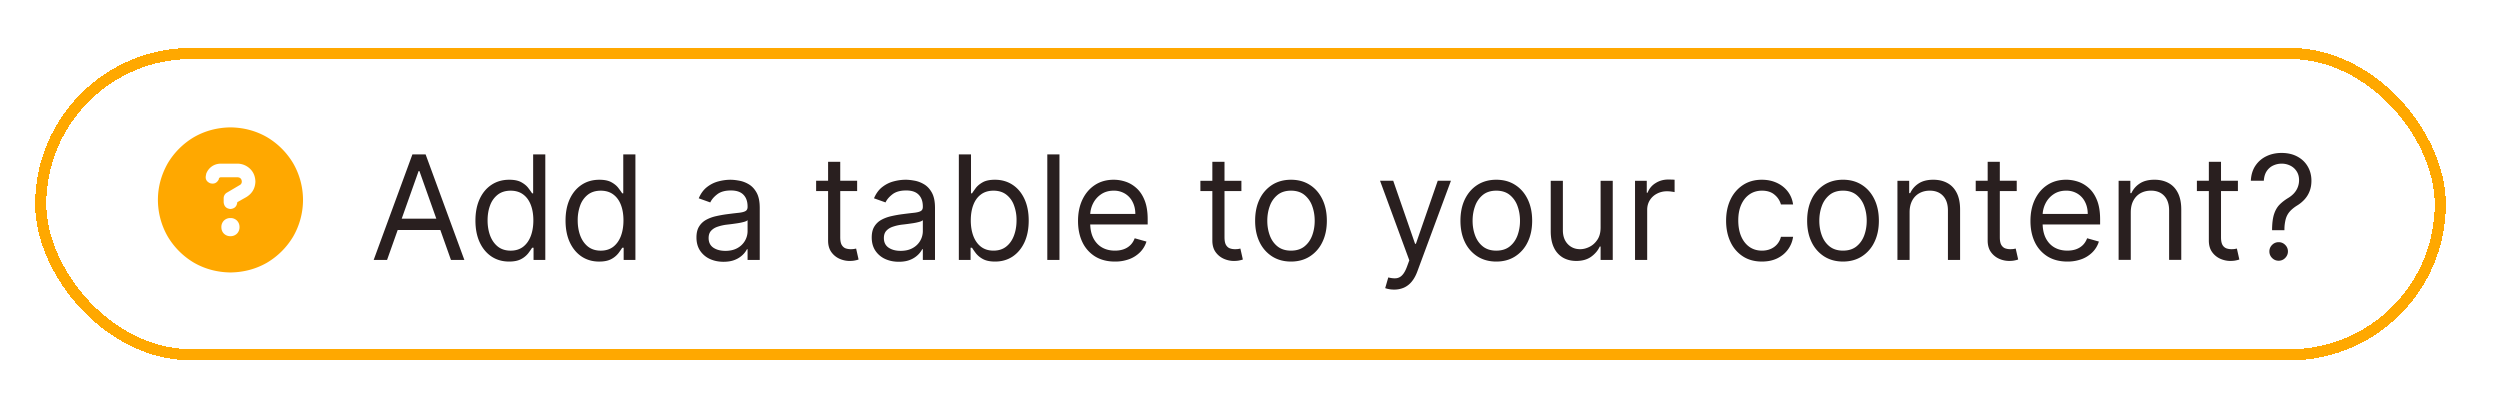
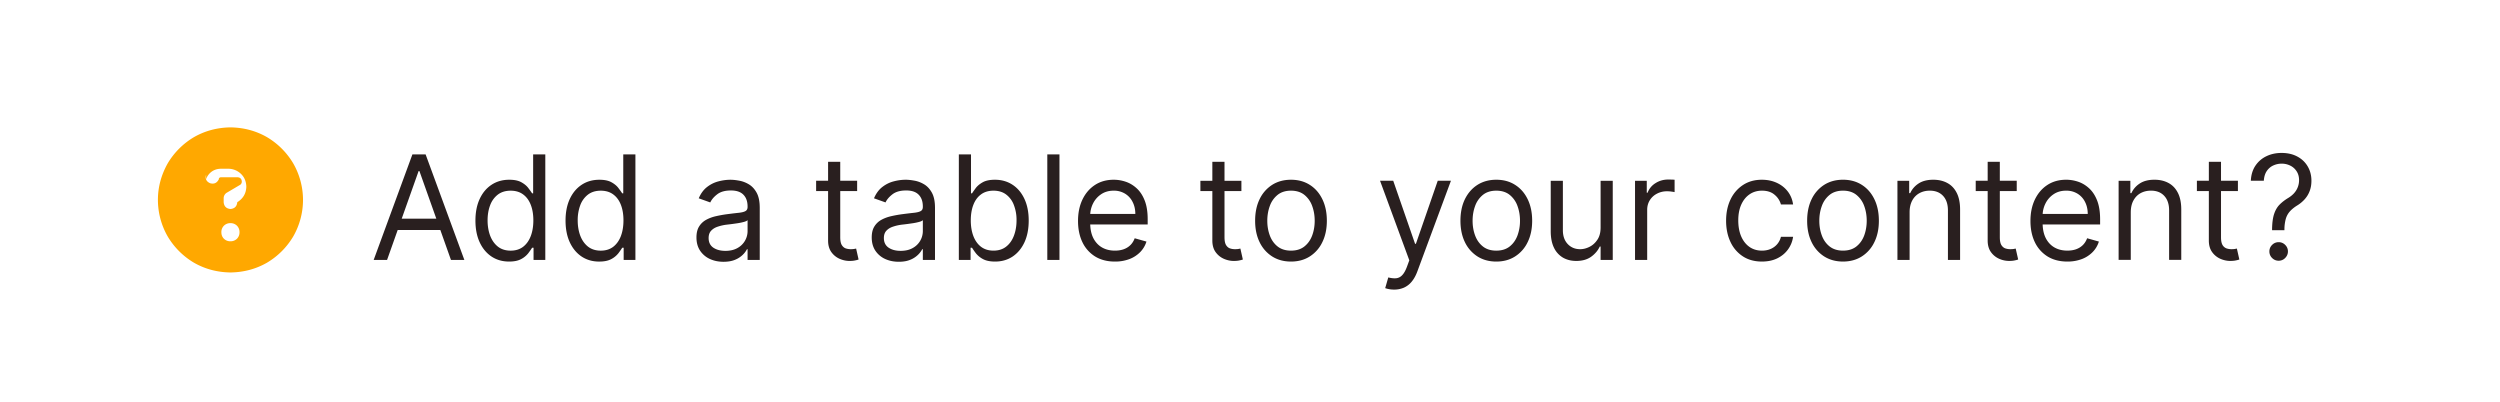
<svg xmlns="http://www.w3.org/2000/svg" width="224" height="36" fill="none">
  <g filter="url(#a)">
-     <rect width="214" height="26" x="8.149" y="1.288" fill="#fff" rx="13" shape-rendering="crispEdges" />
-     <path fill="#FFA800" d="M24.649 20.413q-1.777-.026-3.25-.863a6.7 6.7 0 0 1-2.387-2.387 6.6 6.6 0 0 1-.863-3.25q0-1.7.863-3.25A6.7 6.7 0 0 1 21.4 8.276q1.473-.837 3.25-.863 1.777.026 3.25.863a6.7 6.7 0 0 1 2.387 2.387 6.6 6.6 0 0 1 .863 3.25 6.6 6.6 0 0 1-.863 3.25A6.7 6.7 0 0 1 27.9 19.55q-1.473.837-3.25.863m-2.184-8.81v.05q-.152.534.356.762.533.153.787-.355v-.051q.05-.127.203-.127h1.473q.356.026.38.38a.34.34 0 0 1-.203.33l-1.117.66a.58.58 0 0 0-.304.534v.33q.05.56.609.61.558-.05.61-.61l.812-.457q.786-.482.812-1.396-.025-.686-.457-1.117a1.64 1.64 0 0 0-1.142-.483H23.81q-.482 0-.838.254-.355.255-.508.685m1.371 4.748q0 .355.229.584a.8.8 0 0 0 .584.228.8.8 0 0 0 .584-.228.8.8 0 0 0 .228-.584.8.8 0 0 0-.228-.584.8.8 0 0 0-.584-.229.8.8 0 0 0-.584.229.8.8 0 0 0-.229.584" />
+     <path fill="#FFA800" d="M24.649 20.413q-1.777-.026-3.25-.863a6.7 6.7 0 0 1-2.387-2.387 6.6 6.6 0 0 1-.863-3.25q0-1.7.863-3.25A6.7 6.7 0 0 1 21.4 8.276q1.473-.837 3.25-.863 1.777.026 3.25.863a6.7 6.7 0 0 1 2.387 2.387 6.6 6.6 0 0 1 .863 3.25 6.6 6.6 0 0 1-.863 3.25A6.7 6.7 0 0 1 27.9 19.55q-1.473.837-3.25.863m-2.184-8.81v.05q-.152.534.356.762.533.153.787-.355v-.051q.05-.127.203-.127h1.473q.356.026.38.38a.34.34 0 0 1-.203.33l-1.117.66a.58.58 0 0 0-.304.534v.33q.05.56.609.61.558-.05.61-.61q.786-.482.812-1.396-.025-.686-.457-1.117a1.64 1.64 0 0 0-1.142-.483H23.81q-.482 0-.838.254-.355.255-.508.685m1.371 4.748q0 .355.229.584a.8.8 0 0 0 .584.228.8.8 0 0 0 .584-.228.8.8 0 0 0 .228-.584.8.8 0 0 0-.228-.584.8.8 0 0 0-.584-.229.8.8 0 0 0-.584.229.8.8 0 0 0-.229.584" />
    <path fill="#291F1F" d="M38.682 19.288h-1.2l3.47-9.454h1.183l3.471 9.454h-1.2l-2.825-7.959h-.074zm.443-3.693h4.838v1.015h-4.838zm10.484 3.84q-.887 0-1.565-.447-.679-.453-1.062-1.274-.383-.826-.383-1.953 0-1.117.383-1.939.382-.821 1.066-1.27.684-.447 1.58-.447.691 0 1.093.23.406.227.619.518.217.286.337.47h.092v-3.49h1.09v9.455h-1.053v-1.09h-.129q-.12.195-.342.49a2 2 0 0 1-.632.522q-.411.226-1.094.226m.148-.978q.655 0 1.108-.341.452-.347.687-.956.236-.615.236-1.417 0-.795-.231-1.39-.231-.6-.683-.932-.453-.337-1.117-.337-.693 0-1.155.355a2.13 2.13 0 0 0-.687.956q-.227.6-.227 1.348 0 .757.231 1.375.235.615.693.979.46.36 1.145.36m7.926.979q-.886 0-1.565-.448-.678-.453-1.062-1.274-.383-.826-.383-1.953 0-1.117.383-1.939.384-.821 1.067-1.27.682-.447 1.579-.447.692 0 1.094.23.406.227.618.518.217.286.337.47h.093v-3.49h1.089v9.455H59.88v-1.09h-.129q-.12.195-.341.49a2 2 0 0 1-.633.522q-.411.226-1.094.226m.148-.979q.655 0 1.108-.341.451-.347.688-.956.234-.615.235-1.417 0-.795-.23-1.39-.233-.6-.684-.932-.453-.337-1.117-.337-.693 0-1.154.355a2.13 2.13 0 0 0-.688.956 3.8 3.8 0 0 0-.226 1.348q0 .757.23 1.375.236.615.693.979.462.36 1.145.36m10.992.997q-.674 0-1.224-.254a2.1 2.1 0 0 1-.872-.743q-.324-.489-.324-1.182 0-.609.24-.988.24-.383.642-.6t.887-.323q.49-.11.983-.175.645-.083 1.048-.125.406-.046.59-.152.19-.106.19-.37v-.037q0-.683-.374-1.061-.369-.38-1.122-.379-.78 0-1.223.342-.443.34-.623.73l-1.034-.37q.276-.647.738-1.007.467-.364 1.016-.507.554-.148 1.09-.148.341 0 .784.083.449.079.864.328.42.25.697.752.276.504.277 1.348v4.672h-1.09v-.96h-.055a1.9 1.9 0 0 1-.37.494 2.1 2.1 0 0 1-.687.448q-.43.184-1.048.184m.166-.978q.645 0 1.09-.254a1.73 1.73 0 0 0 .904-1.5v-.998q-.07.084-.305.152a5 5 0 0 1-.535.116 24 24 0 0 1-1.043.138 4 4 0 0 0-.794.18q-.365.12-.591.365-.222.24-.222.656 0 .568.42.858.425.287 1.076.287m11.811-6.28v.924h-3.675v-.924zm-2.603-1.699h1.089v6.759q0 .462.134.692.139.227.35.305.218.075.458.074.18 0 .295-.019l.185-.037.221.98a2 2 0 0 1-.309.082q-.198.046-.503.046-.462 0-.905-.198a1.8 1.8 0 0 1-.73-.605q-.285-.405-.285-1.025zm6.329 8.956q-.674 0-1.224-.254a2.1 2.1 0 0 1-.872-.743q-.323-.489-.323-1.182 0-.609.24-.988.24-.383.641-.6.402-.216.887-.323.49-.11.983-.175.645-.083 1.048-.125.406-.046.59-.152.19-.106.19-.37v-.037q0-.683-.374-1.061-.37-.38-1.121-.379-.78 0-1.224.342-.443.34-.623.73l-1.034-.37q.276-.647.738-1.007.467-.364 1.016-.507.555-.148 1.09-.148.341 0 .784.083.449.079.864.328.42.25.697.752.276.504.277 1.348v4.672h-1.09v-.96h-.055a1.9 1.9 0 0 1-.37.494 2.1 2.1 0 0 1-.687.448q-.43.184-1.048.184m.166-.978q.645 0 1.09-.254a1.73 1.73 0 0 0 .904-1.5v-.998q-.069.084-.305.152a5 5 0 0 1-.535.116 24 24 0 0 1-1.043.138 4 4 0 0 0-.794.18q-.365.12-.591.365-.222.24-.222.656 0 .568.42.858.425.287 1.076.287m5.22.812V9.834h1.09v3.49h.092q.12-.184.332-.471.217-.291.619-.517.406-.231 1.098-.231.896 0 1.58.448.682.447 1.066 1.27.383.82.383 1.938 0 1.126-.383 1.953-.384.822-1.062 1.274-.679.448-1.565.448-.684 0-1.094-.226a2 2 0 0 1-.633-.522 7 7 0 0 1-.341-.49h-.13v1.09zm1.071-3.545q0 .803.235 1.417.236.61.688.956.453.34 1.108.341.684 0 1.14-.36.463-.365.693-.979.235-.618.235-1.375a3.7 3.7 0 0 0-.23-1.348 2.1 2.1 0 0 0-.688-.956q-.457-.355-1.15-.355-.664 0-1.117.337-.453.332-.683.932-.231.595-.231 1.39m7.945-5.91v9.455h-1.09V9.834zm4.968 9.603q-1.024 0-1.768-.453a3.04 3.04 0 0 1-1.14-1.274q-.397-.822-.397-1.911t.397-1.92q.402-.836 1.117-1.302.72-.471 1.681-.471.554 0 1.094.184.54.186.983.6.443.412.706 1.09.264.68.263 1.671v.462h-5.465v-.942h4.358q0-.6-.241-1.07a1.8 1.8 0 0 0-.674-.744 1.9 1.9 0 0 0-1.024-.272q-.651 0-1.127.323-.47.318-.725.83a2.44 2.44 0 0 0-.253 1.1v.627q0 .804.276 1.362.282.555.781.845.498.285 1.158.286.43 0 .776-.12.35-.124.605-.37.254-.248.392-.618l1.053.296q-.166.535-.559.941a2.7 2.7 0 0 1-.969.628 3.6 3.6 0 0 1-1.298.222m11.334-7.239v.924h-3.675v-.924zm-2.604-1.699h1.09v6.759q0 .462.134.692.138.227.35.305.217.075.457.074.18 0 .296-.019l.185-.037.221.98a2 2 0 0 1-.309.082q-.199.046-.503.046-.462 0-.905-.198a1.8 1.8 0 0 1-.73-.605q-.286-.405-.286-1.025zm7.047 8.938q-.96 0-1.685-.457a3.1 3.1 0 0 1-1.126-1.279q-.402-.822-.402-1.92 0-1.11.402-1.935a3.1 3.1 0 0 1 1.126-1.283q.725-.457 1.685-.457t1.681.457q.724.457 1.126 1.283.406.827.406 1.935 0 1.098-.406 1.92a3.07 3.07 0 0 1-1.126 1.279q-.72.457-1.681.457m0-.979q.73 0 1.201-.374.47-.375.697-.983.226-.61.226-1.32t-.226-1.325a2.24 2.24 0 0 0-.697-.993q-.471-.378-1.201-.378-.729 0-1.2.378a2.23 2.23 0 0 0-.697.993q-.226.613-.226 1.325 0 .71.226 1.32t.697.983 1.2.374m9.234 3.49a2.4 2.4 0 0 1-.794-.13l.277-.96q.398.102.702.075a.84.84 0 0 0 .54-.273q.24-.24.439-.78l.203-.554-2.622-7.128h1.181l1.958 5.65h.074l1.957-5.65h1.182l-3.01 8.125q-.203.55-.503.91a1.9 1.9 0 0 1-.697.54 2.15 2.15 0 0 1-.887.175m9.162-2.511q-.96 0-1.685-.457a3.1 3.1 0 0 1-1.127-1.279q-.4-.822-.401-1.92 0-1.11.401-1.935.407-.825 1.127-1.283.725-.457 1.685-.457t1.68.457q.725.457 1.127 1.283.406.827.406 1.935 0 1.098-.406 1.92a3.07 3.07 0 0 1-1.127 1.279q-.72.457-1.68.457m0-.979q.729 0 1.2-.374.47-.375.697-.983a3.8 3.8 0 0 0 .226-1.32q0-.711-.226-1.325a2.23 2.23 0 0 0-.697-.993q-.471-.378-1.2-.378-.73 0-1.201.378a2.24 2.24 0 0 0-.697.993q-.226.613-.226 1.325 0 .71.226 1.32.227.61.697.983.47.374 1.201.374m9.345-2.068v-4.192h1.089v7.091h-1.089v-1.2h-.074q-.25.54-.776.918-.526.374-1.329.374-.665 0-1.182-.29a2.04 2.04 0 0 1-.813-.887q-.295-.595-.295-1.5v-4.506h1.089v4.432q0 .776.434 1.237.439.462 1.118.462.406 0 .826-.208.424-.207.711-.637.291-.428.291-1.094m3.085 2.9v-7.092h1.052v1.071h.074a1.7 1.7 0 0 1 .702-.854q.507-.327 1.145-.328.12 0 .3.005t.272.014v1.108a3 3 0 0 0-.254-.042 2.5 2.5 0 0 0-.411-.032 1.9 1.9 0 0 0-.923.217q-.402.212-.637.59-.231.375-.231.855v4.487zm11.373.147q-.996 0-1.717-.471a3.07 3.07 0 0 1-1.108-1.297q-.387-.826-.388-1.888 0-1.08.397-1.907a3.14 3.14 0 0 1 1.118-1.297q.72-.471 1.68-.471.748 0 1.348.277t.983.775.476 1.164h-1.09a1.7 1.7 0 0 0-.554-.859q-.424-.378-1.145-.378-.637 0-1.117.332-.475.328-.743.928-.263.595-.263 1.399 0 .822.258 1.43.264.61.739.947.48.337 1.126.337.426 0 .771-.148.347-.147.587-.424a1.6 1.6 0 0 0 .341-.665h1.09a2.5 2.5 0 0 1-.457 1.13q-.36.5-.956.795-.59.29-1.376.29m7.262 0q-.96 0-1.685-.457a3.1 3.1 0 0 1-1.126-1.279q-.402-.822-.402-1.92 0-1.11.402-1.935a3.1 3.1 0 0 1 1.126-1.283q.725-.457 1.685-.457t1.681.457q.724.457 1.126 1.283.406.827.406 1.935 0 1.098-.406 1.92a3.07 3.07 0 0 1-1.126 1.279q-.721.457-1.681.457m0-.979q.73 0 1.2-.374.471-.375.698-.983.225-.61.226-1.32 0-.711-.226-1.325a2.24 2.24 0 0 0-.698-.993q-.47-.378-1.2-.378-.729 0-1.2.378a2.23 2.23 0 0 0-.697.993q-.226.613-.226 1.325 0 .71.226 1.32t.697.983 1.2.374m5.966-3.434v4.265h-1.09v-7.09h1.053v1.107h.092q.25-.54.757-.868.508-.332 1.311-.332.721 0 1.261.295.54.291.84.887.3.59.3 1.495v4.506h-1.09v-4.432q0-.835-.433-1.302-.435-.47-1.192-.47-.52 0-.932.226a1.6 1.6 0 0 0-.642.66q-.235.434-.235 1.053m9.599-2.826v.924h-3.675v-.924zm-2.604-1.699h1.089v6.759q0 .462.134.692.14.227.351.305.217.075.457.074.18 0 .296-.019l.184-.037.222.98a2 2 0 0 1-.309.082q-.199.046-.504.046a2.2 2.2 0 0 1-.904-.198 1.8 1.8 0 0 1-.73-.605q-.286-.405-.286-1.025zm7.139 8.938q-1.024 0-1.768-.453a3.04 3.04 0 0 1-1.14-1.274q-.397-.822-.397-1.911t.397-1.92q.402-.836 1.117-1.302.72-.471 1.681-.471.554 0 1.094.184.54.186.983.6.443.412.706 1.09.263.68.263 1.671v.462h-5.466v-.942h4.358q0-.6-.24-1.07a1.8 1.8 0 0 0-.674-.744 1.9 1.9 0 0 0-1.024-.272q-.651 0-1.127.323-.47.318-.725.83a2.44 2.44 0 0 0-.254 1.1v.627q0 .804.277 1.362.282.555.781.845.498.285 1.158.286.43 0 .776-.12.35-.124.605-.37.254-.248.392-.618l1.053.296q-.166.535-.559.941a2.7 2.7 0 0 1-.969.628 3.6 3.6 0 0 1-1.298.222m5.683-4.413v4.265h-1.089v-7.09h1.052v1.107h.093q.249-.54.757-.868.507-.332 1.311-.332.72 0 1.26.295.54.291.84.887.3.59.3 1.495v4.506h-1.089v-4.432q0-.835-.434-1.302-.433-.47-1.191-.47-.522 0-.933.226-.406.225-.641.66-.236.434-.236 1.053m9.599-2.826v.924h-3.675v-.924zm-2.604-1.699h1.09v6.759q0 .462.134.692a.7.7 0 0 0 .351.305q.216.075.457.074.18 0 .295-.019l.185-.037.221.98a2 2 0 0 1-.309.082q-.198.046-.503.046-.462 0-.905-.198a1.8 1.8 0 0 1-.729-.605q-.287-.405-.287-1.025zm5.665 6.131v-.055q.009-.882.184-1.404.176-.522.499-.845t.776-.595q.271-.166.489-.393a1.73 1.73 0 0 0 .471-1.195q0-.453-.213-.785a1.4 1.4 0 0 0-.567-.512 1.7 1.7 0 0 0-.79-.18q-.378 0-.729.157-.351.156-.587.493-.234.337-.272.882h-1.163q.036-.784.406-1.343.374-.559.983-.854.615-.296 1.362-.296.813 0 1.413.323.605.323.932.887.333.563.333 1.283 0 .508-.157.919-.153.41-.443.734a3 3 0 0 1-.693.572q-.406.255-.651.536a1.7 1.7 0 0 0-.355.66 3.7 3.7 0 0 0-.12.956v.055zm.591 2.733a.8.8 0 0 1-.587-.245.8.8 0 0 1-.244-.586.8.8 0 0 1 .244-.586.8.8 0 0 1 .587-.245.8.8 0 0 1 .586.245.8.8 0 0 1 .245.586q0 .226-.116.416a.9.9 0 0 1-.3.304.8.8 0 0 1-.415.11" />
-     <rect width="215" height="27" x="7.649" y=".788" stroke="#FFA800" rx="13.5" shape-rendering="crispEdges" />
  </g>
  <defs>
    <filter id="a" width="223" height="35" x=".149" y=".288" color-interpolation-filters="sRGB" filterUnits="userSpaceOnUse">
      <feFlood flood-opacity="0" result="BackgroundImageFix" />
      <feColorMatrix in="SourceAlpha" result="hardAlpha" values="0 0 0 0 0 0 0 0 0 0 0 0 0 0 0 0 0 0 127 0" />
      <feOffset dx="-4" dy="4" />
      <feGaussianBlur stdDeviation="1.5" />
      <feComposite in2="hardAlpha" operator="out" />
      <feColorMatrix values="0 0 0 0 0.487 0 0 0 0 0.341 0 0 0 0 0.057 0 0 0 0.74 0" />
      <feBlend in2="BackgroundImageFix" result="effect1_dropShadow_512_36" />
      <feBlend in="SourceGraphic" in2="effect1_dropShadow_512_36" result="shape" />
    </filter>
  </defs>
</svg>